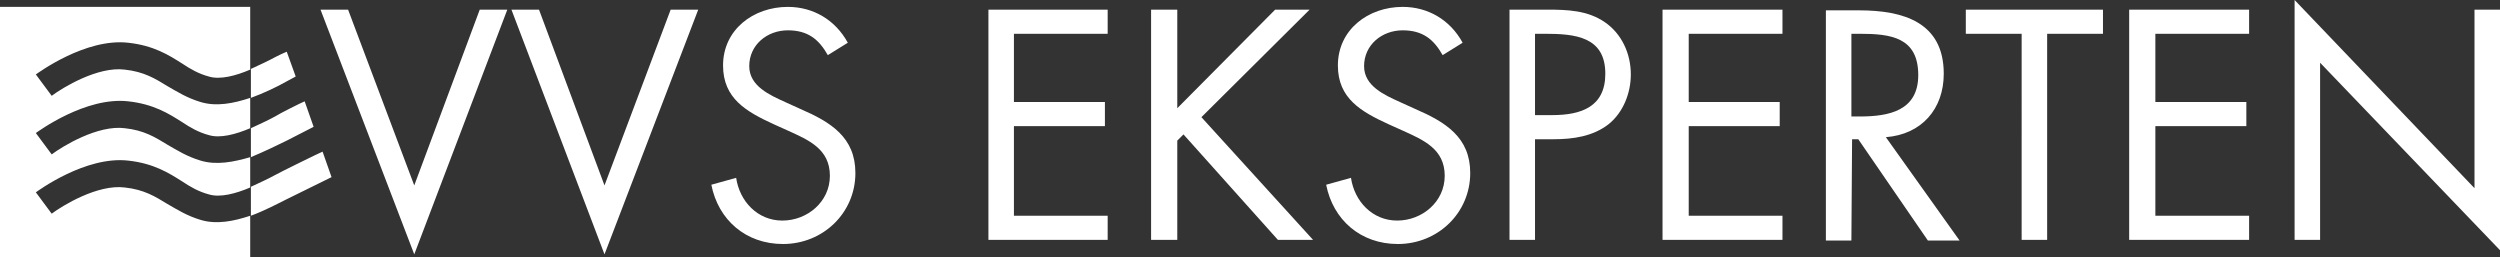
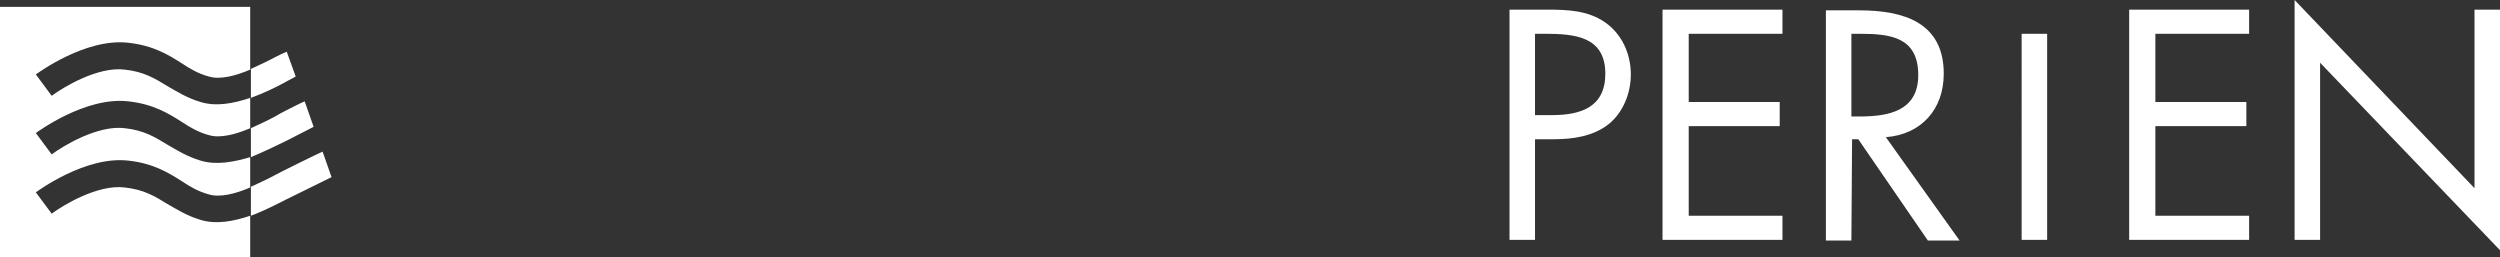
<svg xmlns="http://www.w3.org/2000/svg" version="1.1" id="Layer_1" x="0px" y="0px" viewBox="0 0 362.7 37.3" style="enable-background:new 0 0 362.7 37.3;" xml:space="preserve">
  <rect x="0" y="0" width="362.7" height="37.3" fill="#333333" stroke="none" />
  <style type="text/css">
	.st0{fill:#FFFFFF;}
</style>
-   <path class="st0" d="M60.1,26.9l9.5-25.5h4L60.1,36.9L46.5,1.4h4L60.1,26.9 M87.7,26.9l9.6-25.5h4L87.7,36.9L74.2,1.4h4L87.7,26.9   M120.1,8c-1.3-2.3-2.9-3.6-5.8-3.6c-3,0-5.6,2.1-5.6,5.2c0,2.9,3,4.2,5.2,5.2l2.2,1c4.4,1.9,8,4.1,8,9.3c0,5.8-4.7,10.3-10.5,10.3  c-5.4,0-9.4-3.5-10.4-8.6l3.6-1c0.5,3.4,3.1,6.2,6.7,6.2s6.9-2.7,6.9-6.5c0-3.9-3.1-5.2-6.2-6.6l-2-0.9c-3.9-1.8-7.3-3.7-7.3-8.5  c0-5.2,4.4-8.5,9.4-8.5c3.7,0,6.9,1.9,8.7,5.2L120.1,8 M143.4,1.4h17.3v3.5h-13.6v9.9h13.2v3.5h-13.2v13h13.6v3.5h-17.3V1.4   M185,1.4h5L174.3,17l16.2,17.8h-5.1l-13.7-15.3l-0.9,0.9v14.4H167V1.4h3.8v14.3L185,1.4 M209.3,8c-1.3-2.3-2.9-3.6-5.8-3.6  c-3,0-5.6,2.1-5.6,5.2c0,2.9,3,4.2,5.2,5.2l2.2,1c4.4,1.9,8,4.1,8,9.3c0,5.8-4.7,10.3-10.5,10.3c-5.4,0-9.4-3.5-10.4-8.6l3.6-1  c0.5,3.4,3.1,6.2,6.7,6.2s6.9-2.7,6.9-6.5c0-3.9-3.1-5.2-6.2-6.6l-2-0.9c-3.9-1.8-7.3-3.7-7.3-8.5c0-5.2,4.4-8.5,9.4-8.5  c3.7,0,6.9,1.9,8.7,5.2L209.3,8" />
  <path class="st0" d="M222.7,20.2h2.7c2.8,0,5.7-0.4,8-2.2c2.1-1.7,3.2-4.5,3.2-7.2c0-3-1.3-5.9-3.8-7.6s-5.4-1.8-8.3-1.8H219v33.4  h3.7L222.7,20.2 M222.7,4.9h1.4c4.4,0,8.8,0.4,8.8,5.8c0,4.8-3.5,6-7.7,6h-2.5V4.9z M241.2,1.4h17.4v3.5H245v9.9h13.2v3.5H245v13  h13.6v3.5h-17.4L241.2,1.4" />
-   <path class="st0" d="M268.7,20.2h0.9l10.1,14.7h4.6l-10.7-15c5.2-0.4,8.4-4.1,8.4-9.2c0-7.5-5.9-9.2-12.3-9.2h-4.8v33.4h3.7  L268.7,20.2 M268.7,4.9h1.1c4.5,0,8.5,0.5,8.5,6c0,5.2-4.3,6-8.5,6h-1.2v-12L268.7,4.9z M297,34.8h-3.7V4.9h-8.1V1.4h19.9v3.5H297  L297,34.8 M308.9,1.4h17.4v3.5h-13.6v9.9h13.2v3.5h-13.2v13h13.6v3.5h-17.4V1.4 M332.9,0L359,27.3V1.4h3.7v34.9L336.6,9.1v25.7h-3.7  V0 M41.6,11.8c0.6-0.3,0.9-0.5,1.3-0.7l-1.3-3.6c-0.5,0.2-1.1,0.5-1.7,0.8C39,8.8,37.7,9.4,36.4,10v4.2  C38.3,13.5,40.2,12.6,41.6,11.8 M41.6,20.4c0.6-0.3,3.5-1.8,3.9-2l-1.3-3.7c-0.5,0.2-3.7,1.8-4.3,2.2c-0.9,0.5-2.2,1.1-3.5,1.7v4.2  C38.3,22,40.2,21.1,41.6,20.4 M41.6,28.9c0.6-0.3,6.1-3,6.5-3.2L46.8,22c-0.5,0.2-6.2,3-6.9,3.4c-0.9,0.5-2.2,1.1-3.5,1.7v4.2  C38.3,30.6,40.2,29.6,41.6,28.9 M29.1,23.3c-2-0.6-3.4-1.5-4.8-2.3c-1.8-1.1-3.4-2.1-6.2-2.4c-3.9-0.5-9,2.6-10.6,3.8l-2.3-3.1  c0.3-0.2,7.2-5.3,13.4-4.6c3.7,0.4,5.9,1.8,7.8,3c1.2,0.8,2.4,1.5,3.9,1.9c1.6,0.5,3.9-0.1,6-1v-4.4c-2.4,0.8-4.9,1.3-7.2,0.6  c-2-0.6-3.4-1.5-4.8-2.3c-1.8-1.1-3.4-2.1-6.2-2.4c-3.9-0.5-9,2.6-10.6,3.8l-2.3-3.1c0.3-0.2,7.2-5.3,13.4-4.6  c3.7,0.4,5.9,1.8,7.8,3c1.2,0.8,2.4,1.5,3.9,1.9c1.6,0.5,3.9-0.1,6-1V1H0v36.3h36.3v-6c-2.4,0.8-4.9,1.3-7.2,0.6  c-2-0.6-3.4-1.5-4.8-2.3c-1.8-1.1-3.4-2.1-6.2-2.4c-3.9-0.5-9,2.6-10.6,3.8l-2.3-3.1c0.3-0.2,7.2-5.3,13.4-4.6  c3.7,0.4,5.9,1.8,7.8,3c1.2,0.8,2.4,1.5,3.9,1.9c1.6,0.5,3.9-0.1,6-1v-4.4C33.9,23.5,31.4,24,29.1,23.3" />
+   <path class="st0" d="M268.7,20.2h0.9l10.1,14.7h4.6l-10.7-15c5.2-0.4,8.4-4.1,8.4-9.2c0-7.5-5.9-9.2-12.3-9.2h-4.8v33.4h3.7  L268.7,20.2 M268.7,4.9h1.1c4.5,0,8.5,0.5,8.5,6c0,5.2-4.3,6-8.5,6h-1.2v-12L268.7,4.9z M297,34.8h-3.7V4.9h-8.1V1.4v3.5H297  L297,34.8 M308.9,1.4h17.4v3.5h-13.6v9.9h13.2v3.5h-13.2v13h13.6v3.5h-17.4V1.4 M332.9,0L359,27.3V1.4h3.7v34.9L336.6,9.1v25.7h-3.7  V0 M41.6,11.8c0.6-0.3,0.9-0.5,1.3-0.7l-1.3-3.6c-0.5,0.2-1.1,0.5-1.7,0.8C39,8.8,37.7,9.4,36.4,10v4.2  C38.3,13.5,40.2,12.6,41.6,11.8 M41.6,20.4c0.6-0.3,3.5-1.8,3.9-2l-1.3-3.7c-0.5,0.2-3.7,1.8-4.3,2.2c-0.9,0.5-2.2,1.1-3.5,1.7v4.2  C38.3,22,40.2,21.1,41.6,20.4 M41.6,28.9c0.6-0.3,6.1-3,6.5-3.2L46.8,22c-0.5,0.2-6.2,3-6.9,3.4c-0.9,0.5-2.2,1.1-3.5,1.7v4.2  C38.3,30.6,40.2,29.6,41.6,28.9 M29.1,23.3c-2-0.6-3.4-1.5-4.8-2.3c-1.8-1.1-3.4-2.1-6.2-2.4c-3.9-0.5-9,2.6-10.6,3.8l-2.3-3.1  c0.3-0.2,7.2-5.3,13.4-4.6c3.7,0.4,5.9,1.8,7.8,3c1.2,0.8,2.4,1.5,3.9,1.9c1.6,0.5,3.9-0.1,6-1v-4.4c-2.4,0.8-4.9,1.3-7.2,0.6  c-2-0.6-3.4-1.5-4.8-2.3c-1.8-1.1-3.4-2.1-6.2-2.4c-3.9-0.5-9,2.6-10.6,3.8l-2.3-3.1c0.3-0.2,7.2-5.3,13.4-4.6  c3.7,0.4,5.9,1.8,7.8,3c1.2,0.8,2.4,1.5,3.9,1.9c1.6,0.5,3.9-0.1,6-1V1H0v36.3h36.3v-6c-2.4,0.8-4.9,1.3-7.2,0.6  c-2-0.6-3.4-1.5-4.8-2.3c-1.8-1.1-3.4-2.1-6.2-2.4c-3.9-0.5-9,2.6-10.6,3.8l-2.3-3.1c0.3-0.2,7.2-5.3,13.4-4.6  c3.7,0.4,5.9,1.8,7.8,3c1.2,0.8,2.4,1.5,3.9,1.9c1.6,0.5,3.9-0.1,6-1v-4.4C33.9,23.5,31.4,24,29.1,23.3" />
</svg>